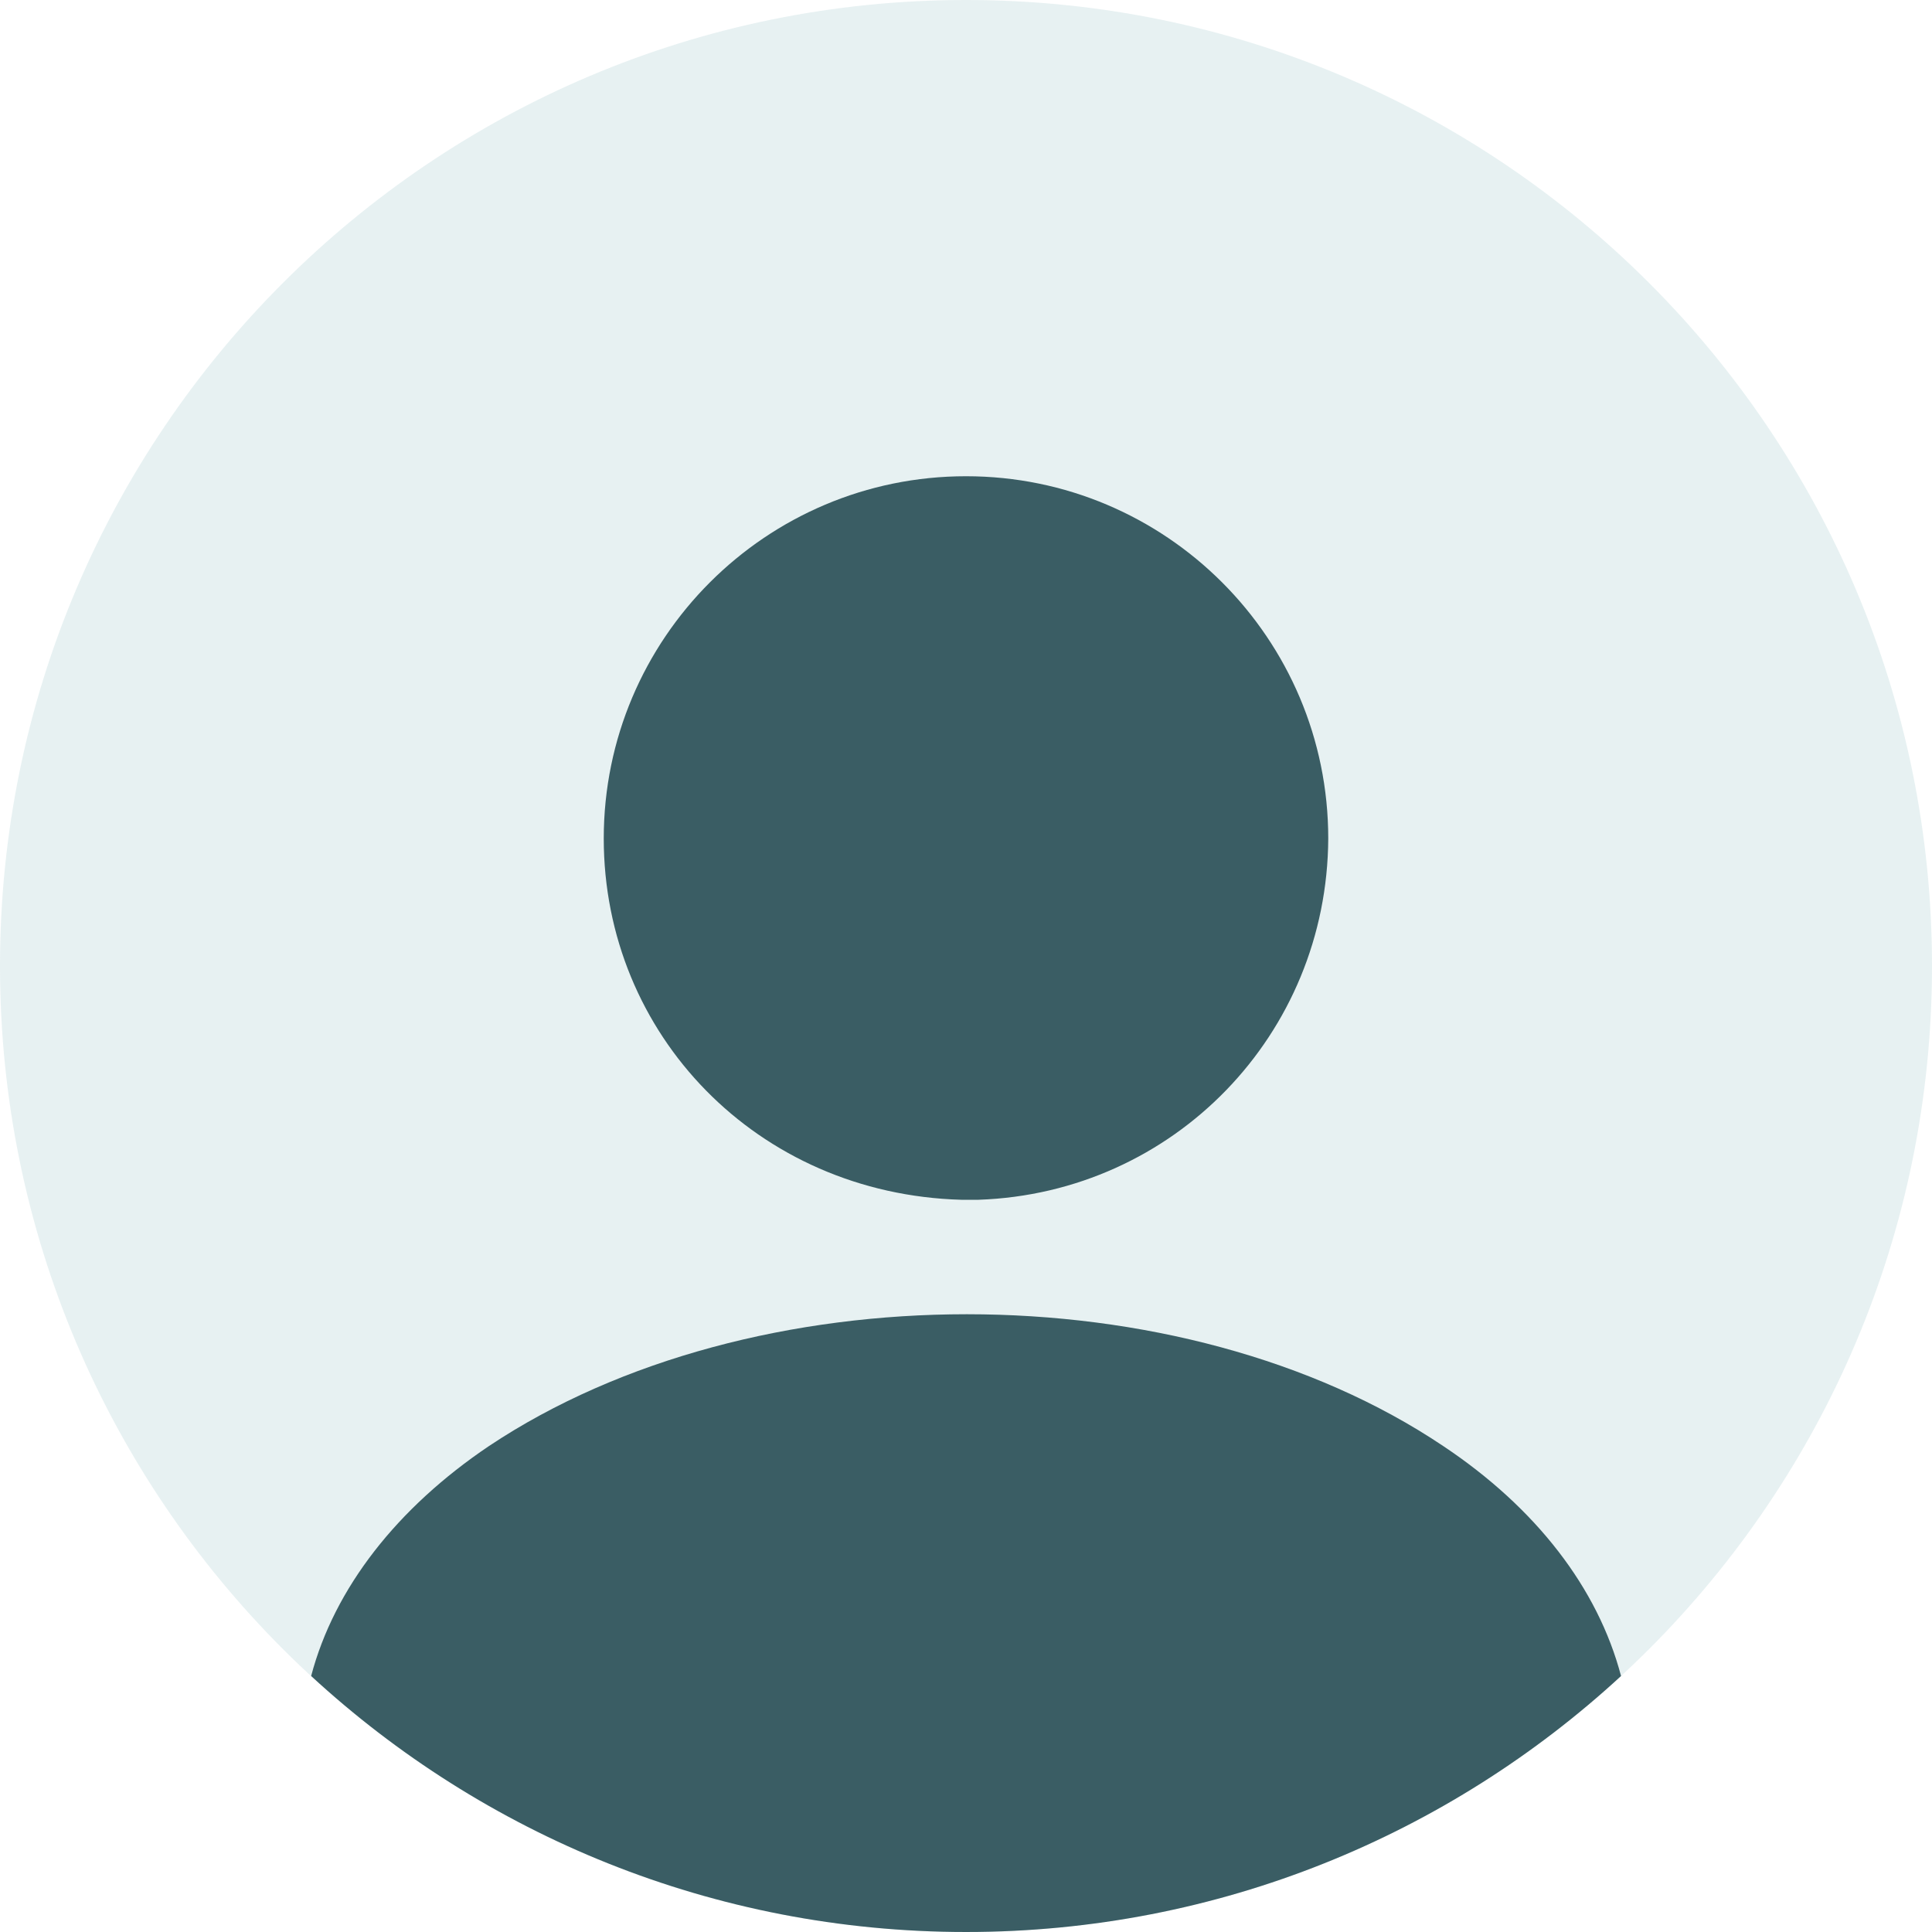
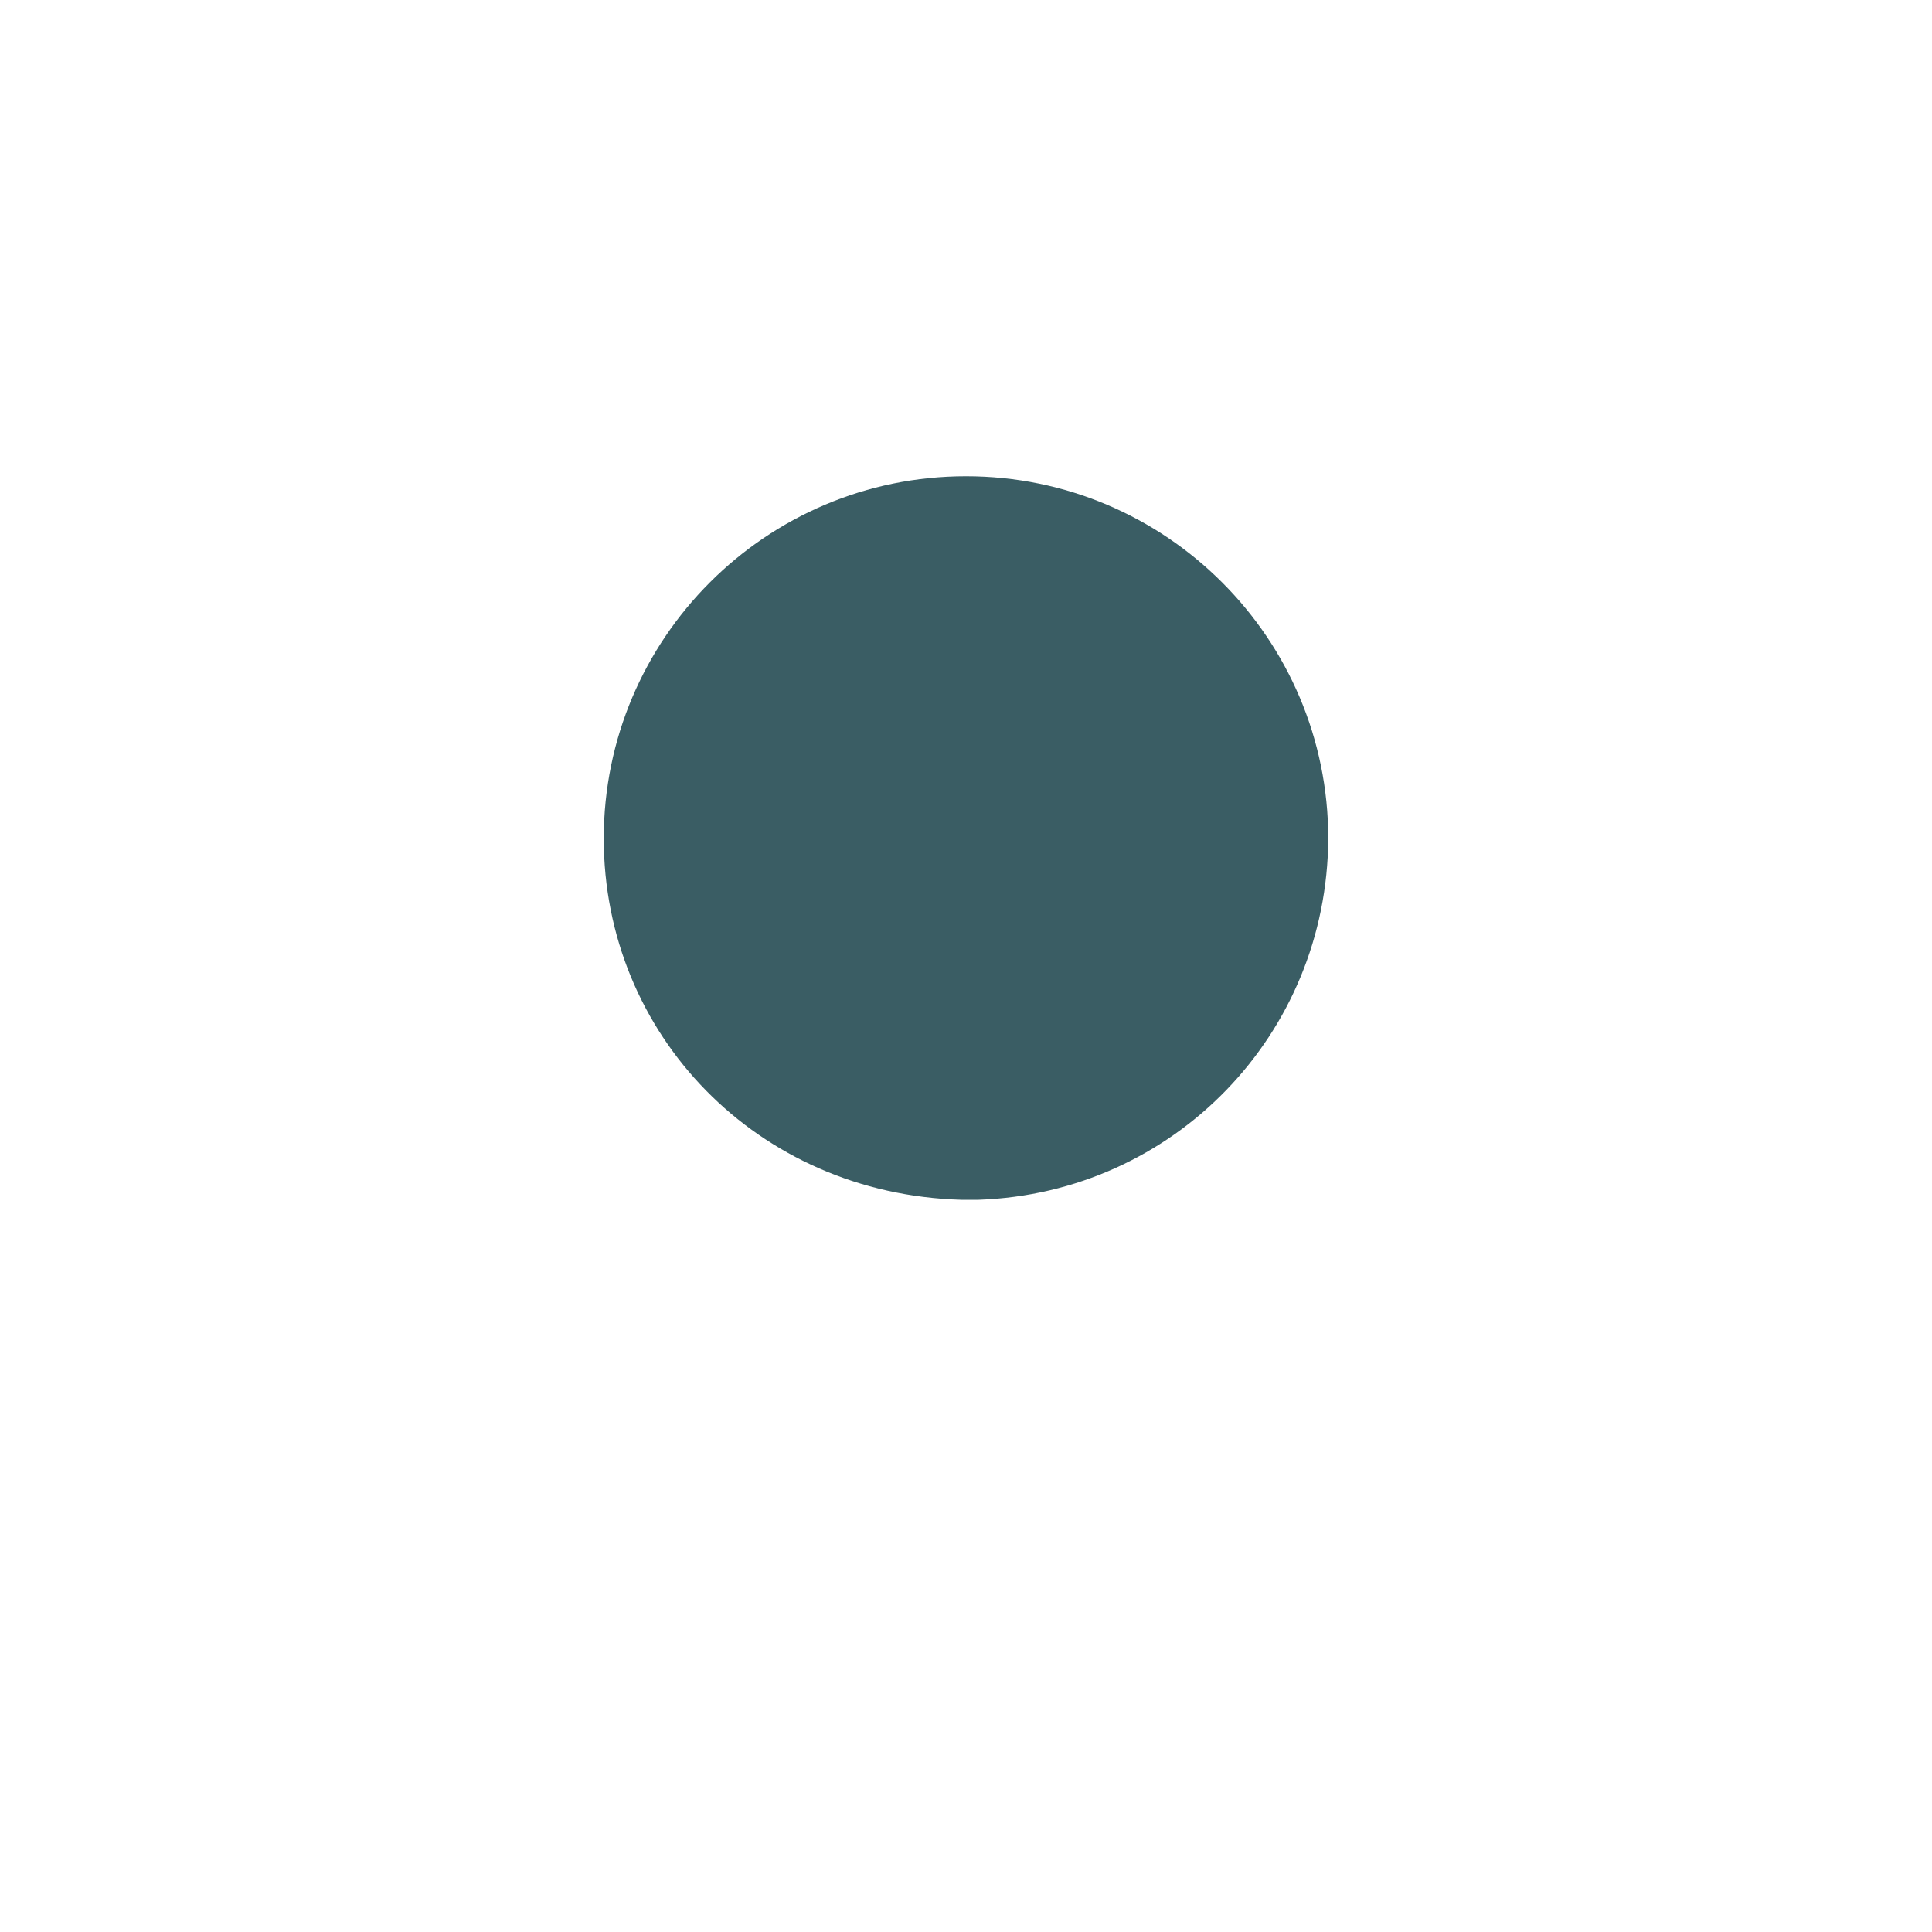
<svg xmlns="http://www.w3.org/2000/svg" width="666.667" height="666.666" viewBox="0 0 20 20" fill="none" id="svg3">
  <defs id="defs3" />
-   <path opacity="0.4" d="m 10,20 c 5.523,0 10,-4.477 10,-10 C 20,4.477 15.523,0 10,0 4.477,0 0,4.477 0,10 c 0,5.523 4.477,10 10,10 z" fill="#1f3b73" id="path1" style="fill:#c3dcde;fill-opacity:1" />
  <path d="m 10,4.93 c -2.07,0 -3.75,1.68 -3.75,3.75 0,2.03 1.59,3.68 3.7,3.74 0.03,0 0.07,0 0.09,0 0.02,0 0.05,0 0.07,0 0.01,0 0.02,0 0.02,0 2.02,-0.07 3.61,-1.71 3.62,-3.74 0,-2.07 -1.68,-3.75 -3.75,-3.75 z" fill="#1f3b73" id="path2" style="fill:#3a5d64;fill-opacity:1" />
-   <path d="m 16.781,17.35 c -1.78,1.64 -4.16,2.65 -6.78,2.65 -2.62,0 -5,-1.01 -6.78,-2.65 0.24,-0.91 0.89,-1.74 1.84,-2.38 2.73,-1.82 7.17,-1.82 9.88,0 0.96,0.64 1.6,1.47 1.84,2.38 z" fill="#1f3b73" id="path3" style="fill:#3a5d64;fill-opacity:1" />
</svg>